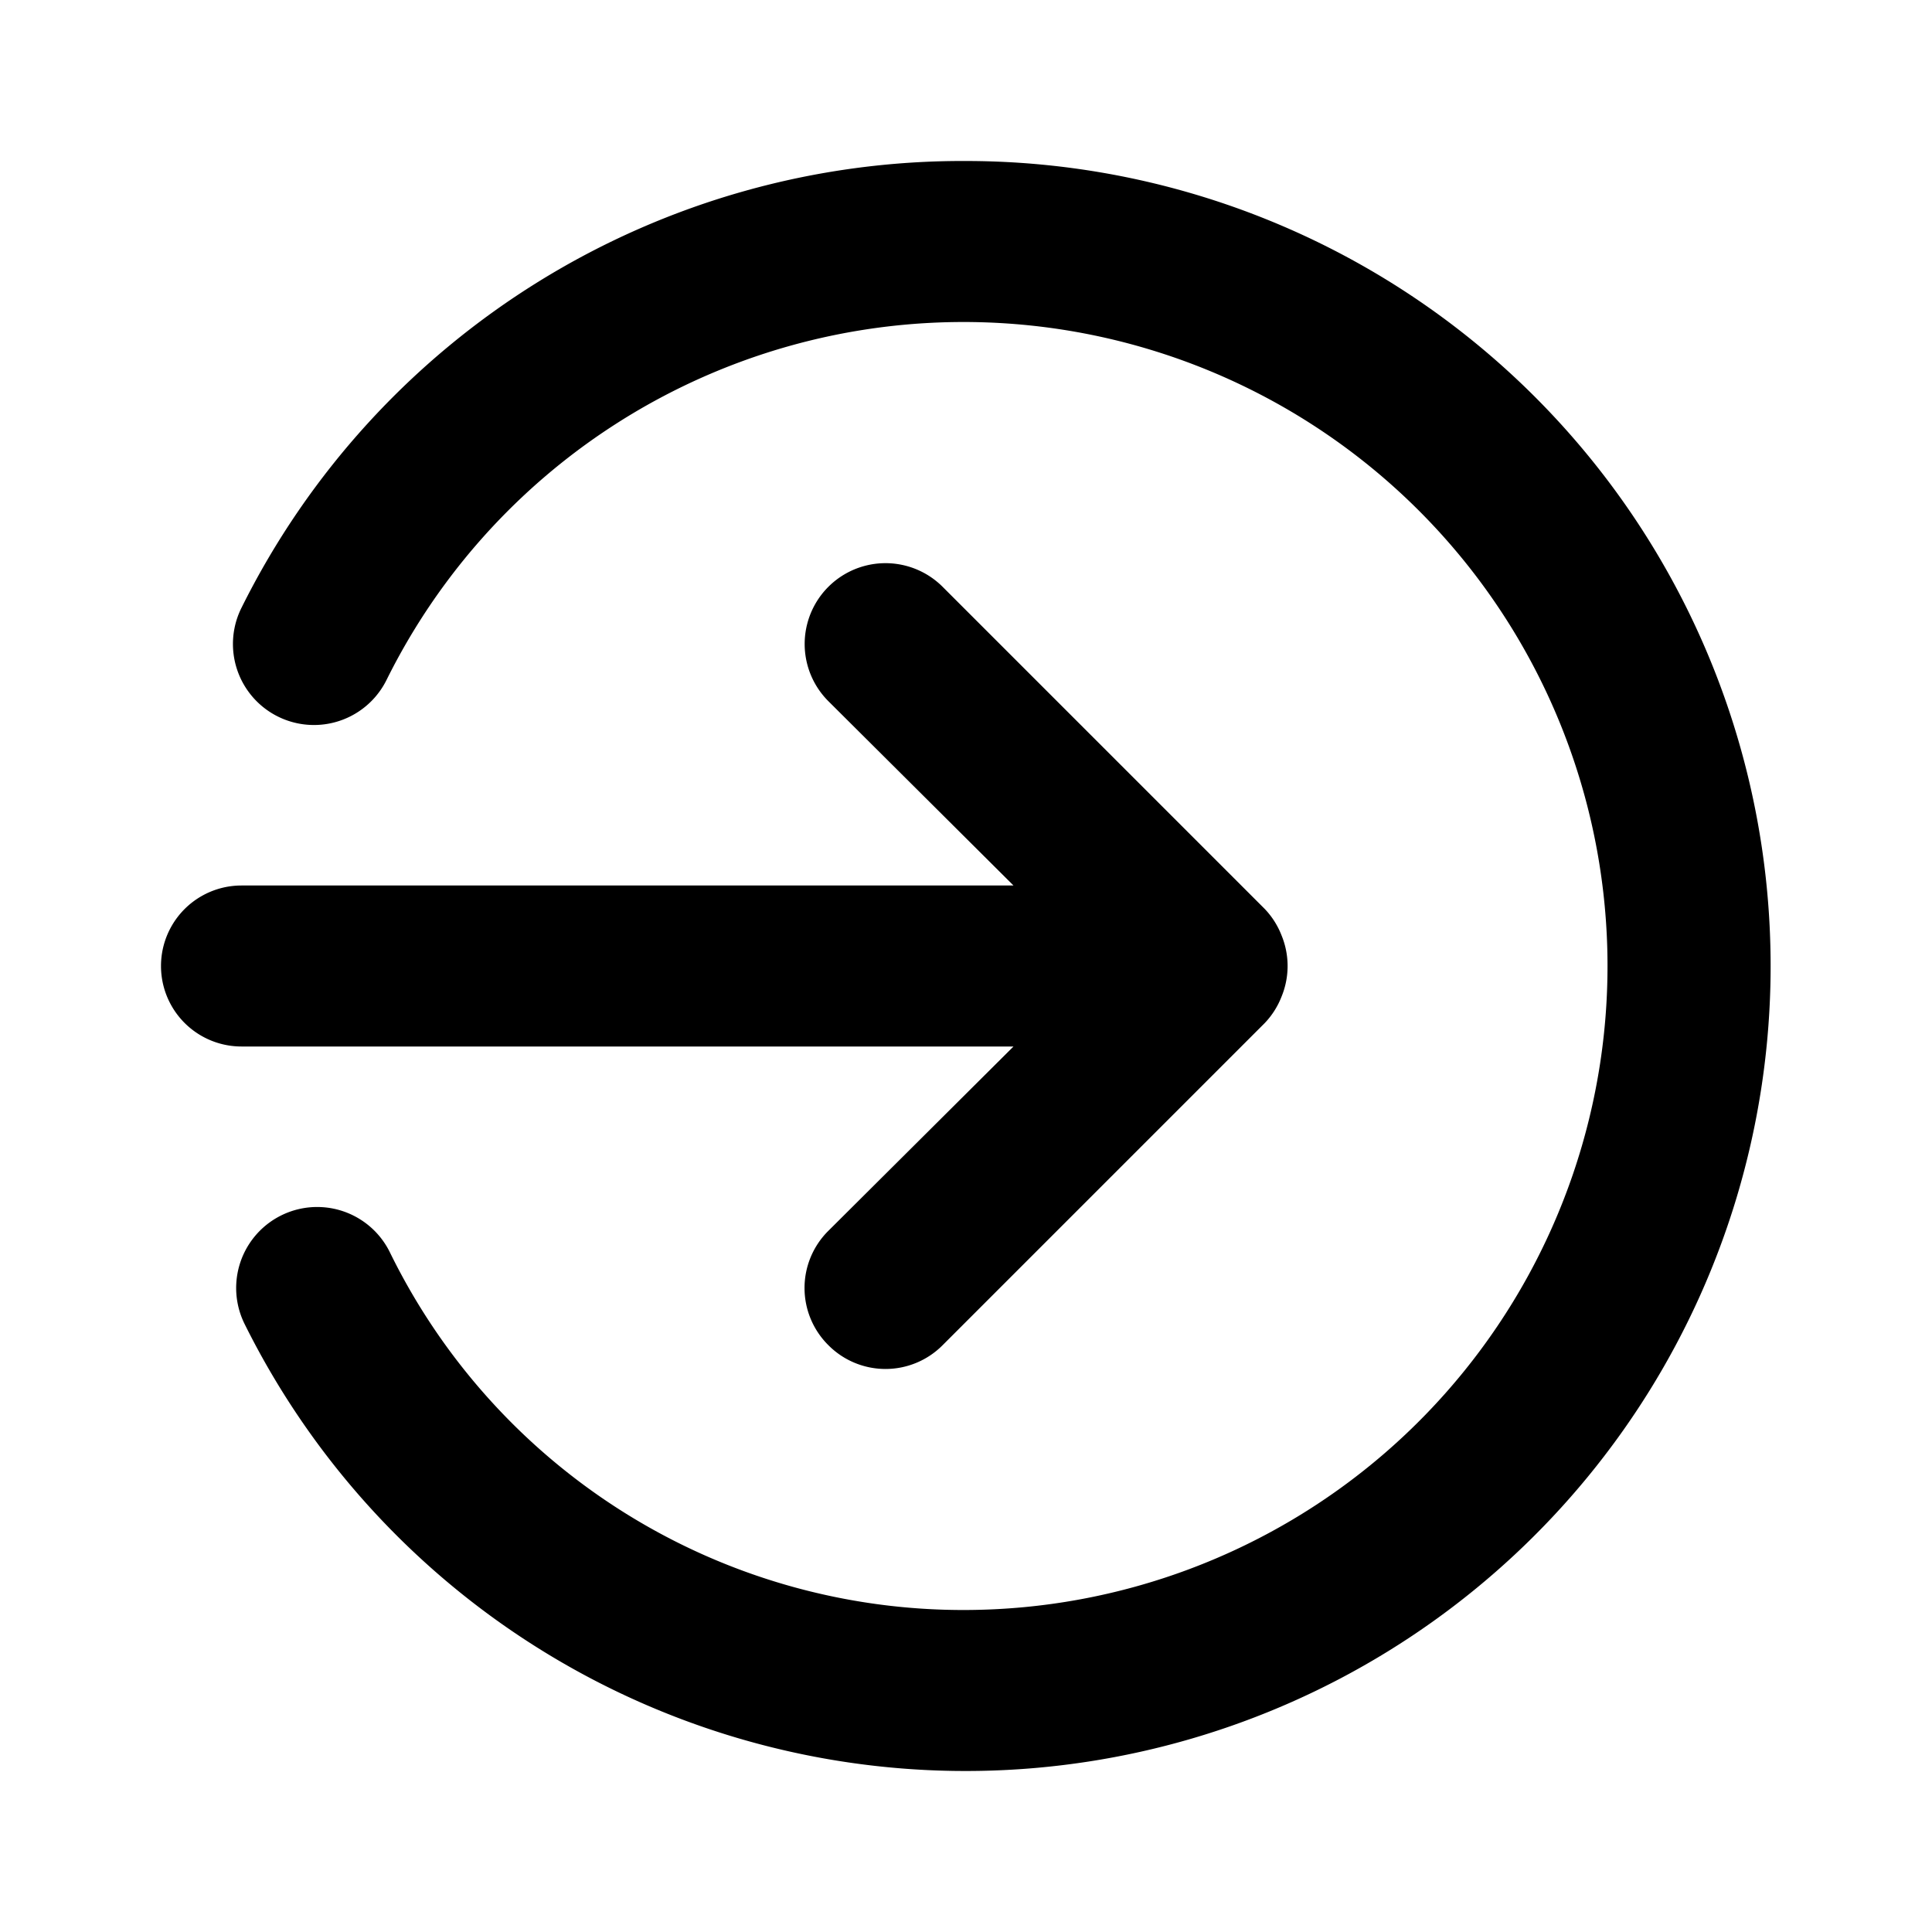
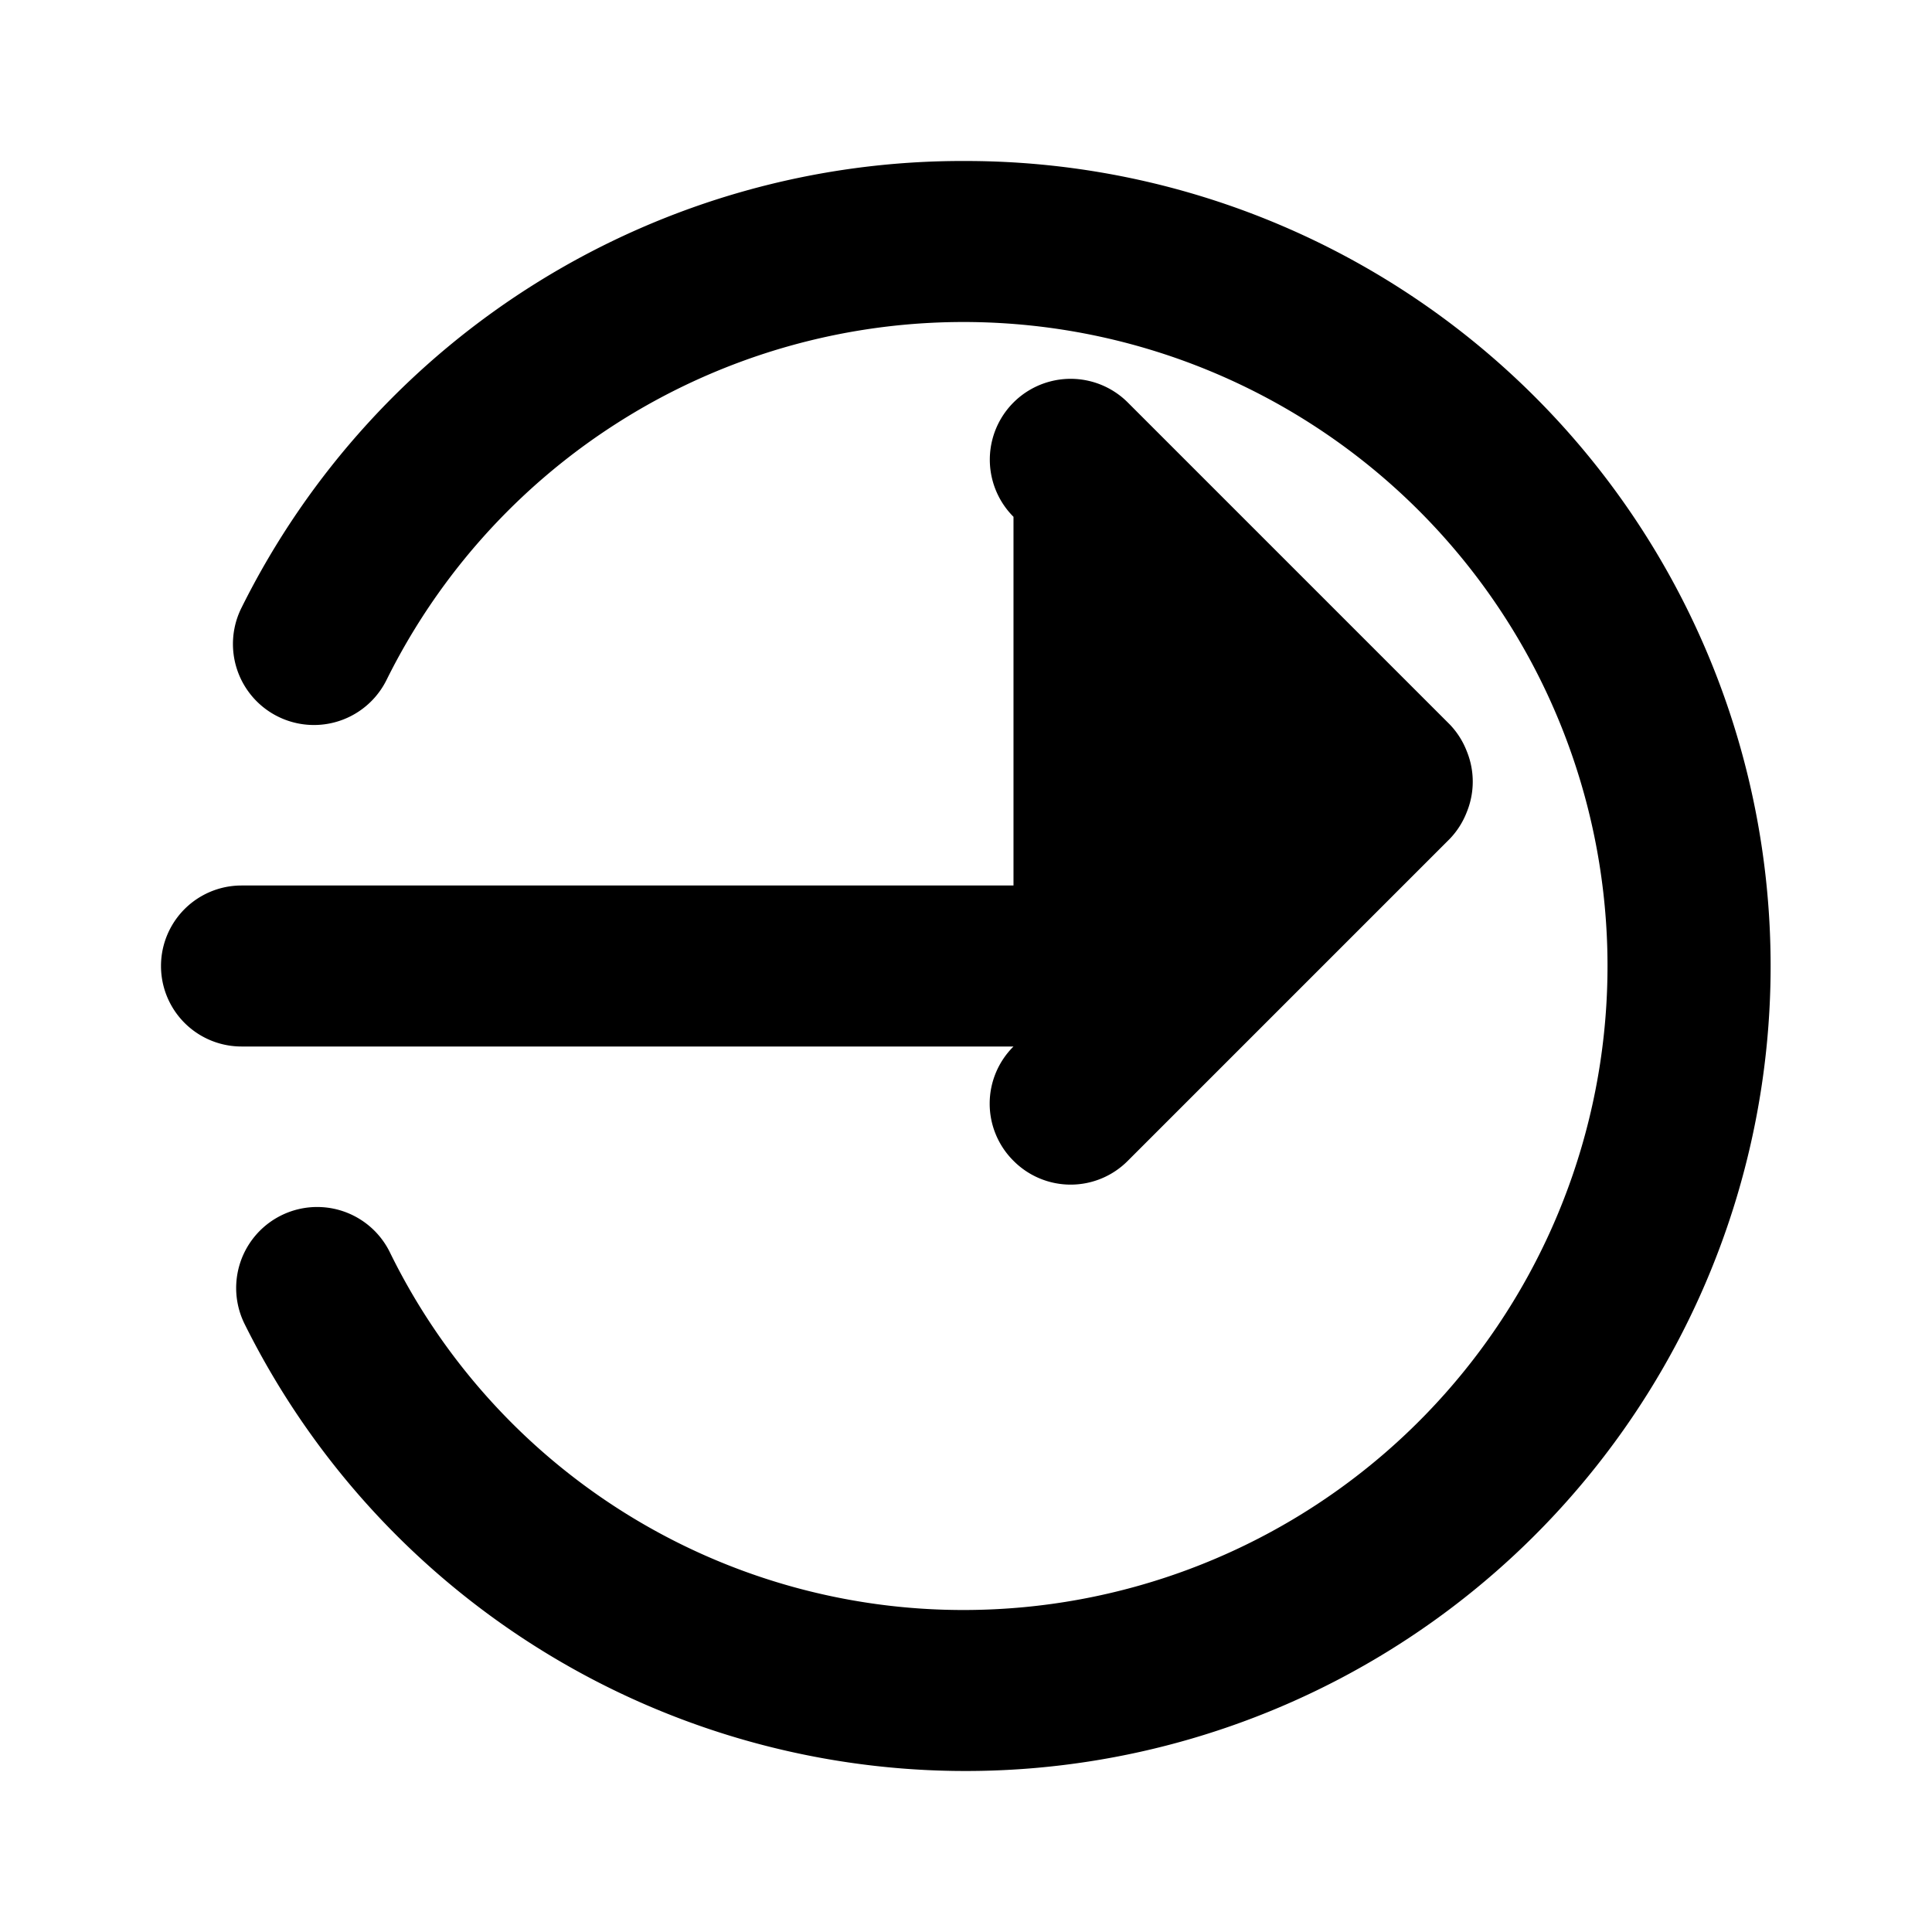
<svg xmlns="http://www.w3.org/2000/svg" fill="#000000" width="800px" height="800px" viewBox="0 0 24 24">
-   <path d="M12.59,13l-2.3,2.29a1,1,0,0,0,0,1.42,1,1,0,0,0,1.42,0l4-4a1,1,0,0,0,.21-.33,1,1,0,0,0,0-.76,1,1,0,0,0-.21-.33l-4-4a1,1,0,1,0-1.42,1.42L12.59,11H3a1,1,0,0,0,0,2ZM12,2A10,10,0,0,0,3,7.55a1,1,0,0,0,1.8.9A8,8,0,1,1,12,20a7.93,7.93,0,0,1-7.16-4.45,1,1,0,0,0-1.8.9A10,10,0,1,0,12,2Z" />
+   <path d="M12.59,13a1,1,0,0,0,0,1.42,1,1,0,0,0,1.42,0l4-4a1,1,0,0,0,.21-.33,1,1,0,0,0,0-.76,1,1,0,0,0-.21-.33l-4-4a1,1,0,1,0-1.42,1.42L12.59,11H3a1,1,0,0,0,0,2ZM12,2A10,10,0,0,0,3,7.55a1,1,0,0,0,1.8.9A8,8,0,1,1,12,20a7.93,7.93,0,0,1-7.16-4.45,1,1,0,0,0-1.8.9A10,10,0,1,0,12,2Z" />
</svg>